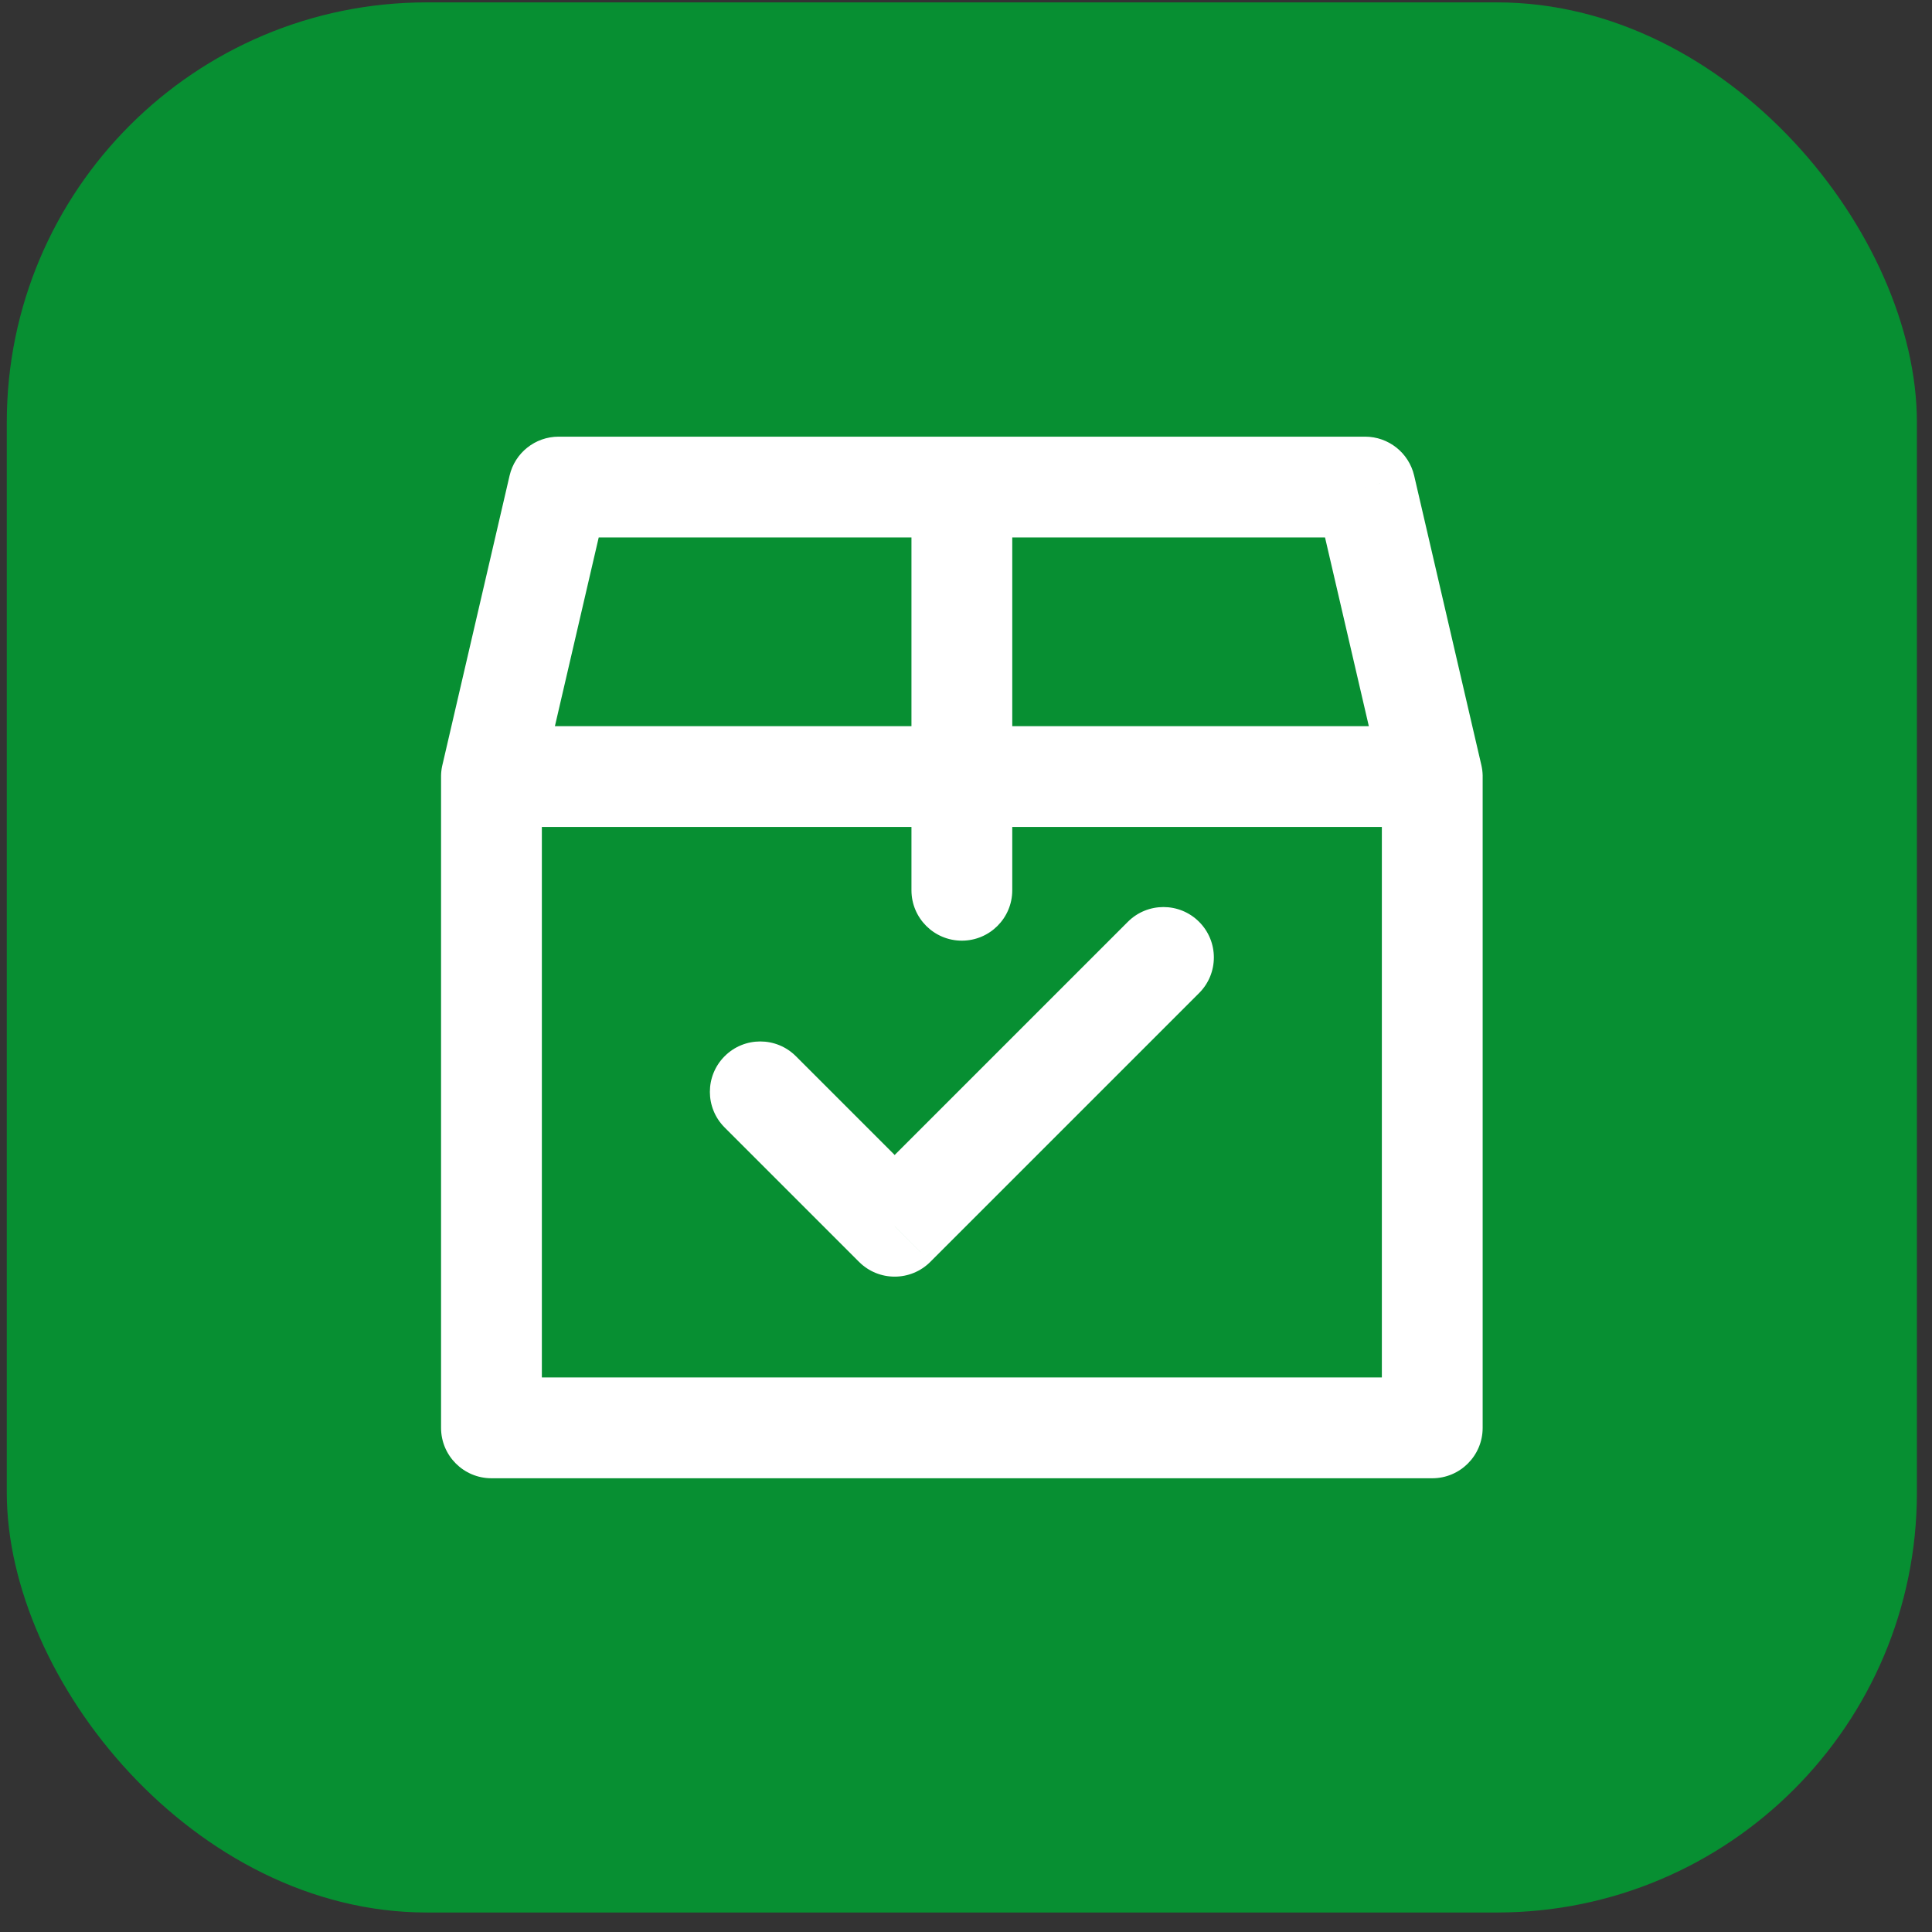
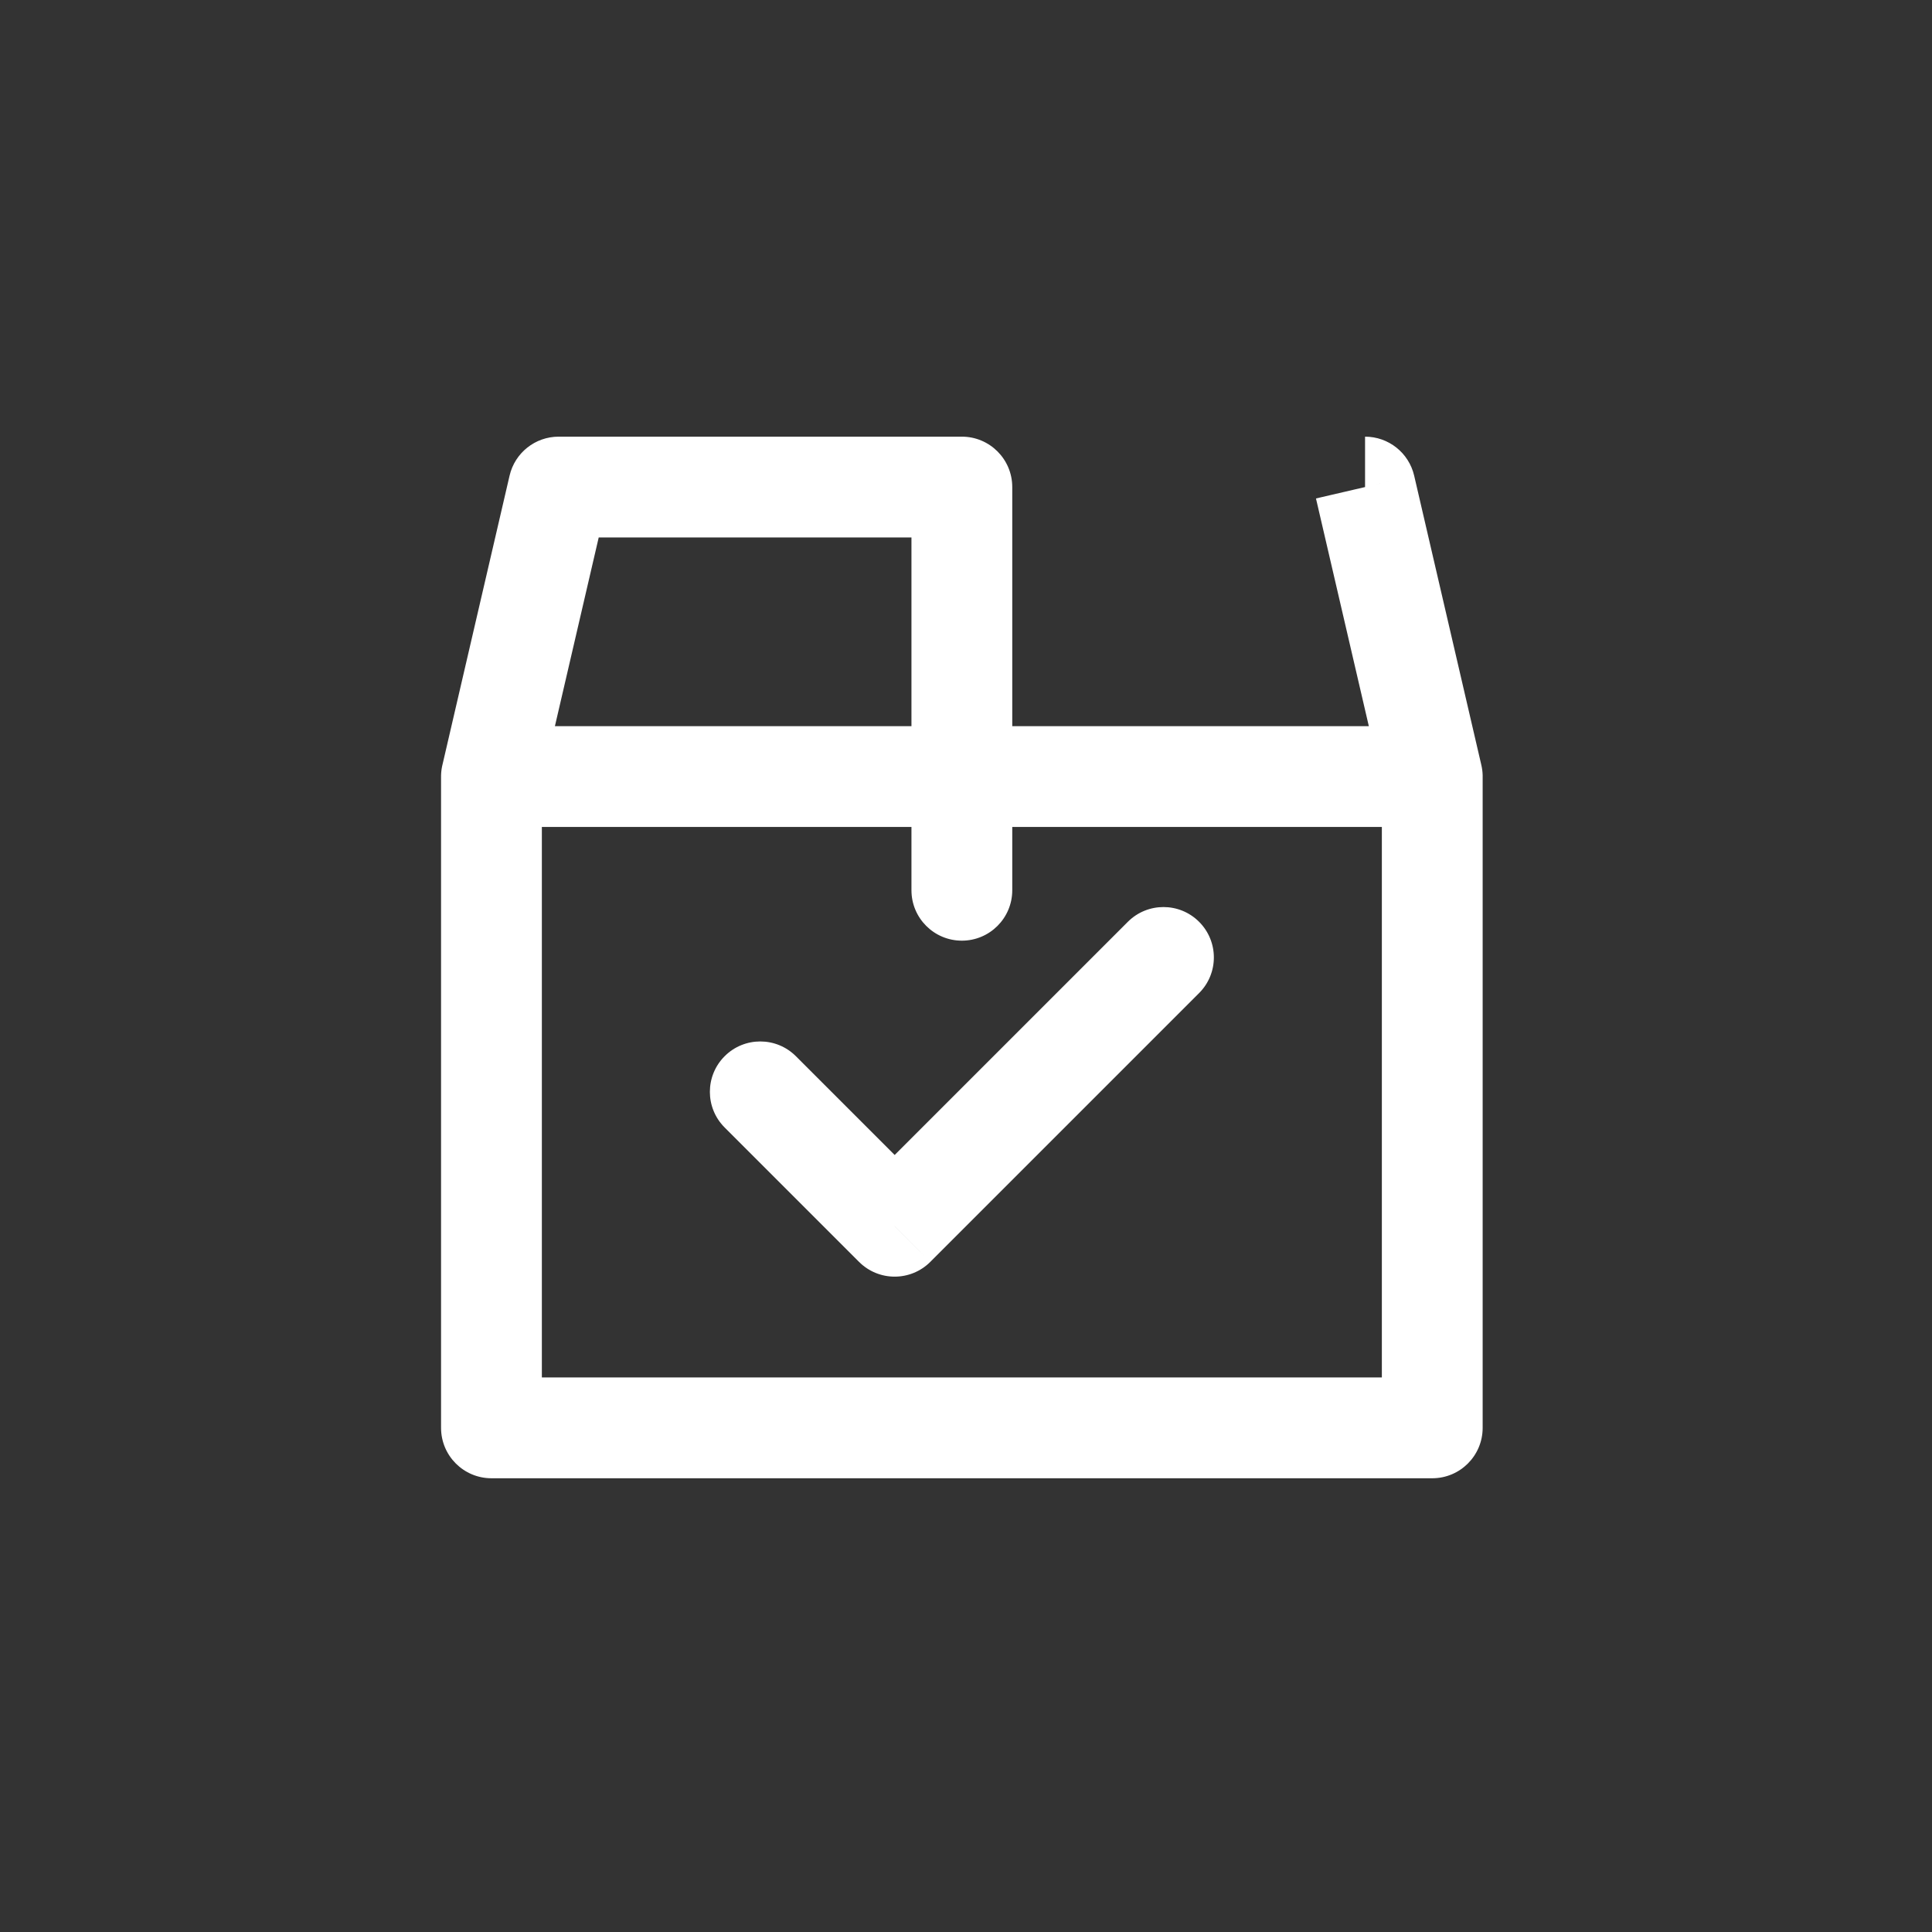
<svg xmlns="http://www.w3.org/2000/svg" width="69" height="69" viewBox="0 0 69 69" fill="none">
  <rect x="0" y="0" width="69" height="69" fill="#333333" stroke="none" />
-   <rect x="0.242" y="0.085" width="68.219" height="68.219" rx="15" fill="#078F32" />
-   <path d="M28.425 37.722C27.722 37.019 26.582 37.019 25.88 37.722C25.177 38.425 25.177 39.565 25.88 40.267L28.425 37.722ZM31.952 43.795L30.68 45.067C31.383 45.77 32.522 45.77 33.225 45.067L31.952 43.795ZM42.825 35.467C43.528 34.764 43.528 33.625 42.825 32.922C42.122 32.219 40.983 32.219 40.28 32.922L42.825 35.467ZM15.799 27.327C15.574 28.295 16.177 29.262 17.145 29.487C18.114 29.712 19.081 29.109 19.306 28.141L15.799 27.327ZM19.952 17.395V15.595C19.115 15.595 18.388 16.172 18.199 16.988L19.952 17.395ZM34.352 19.195C35.346 19.195 36.152 18.389 36.152 17.395C36.152 16.401 35.346 15.595 34.352 15.595V19.195ZM19.352 27.734C19.352 26.74 18.547 25.934 17.552 25.934C16.558 25.934 15.752 26.74 15.752 27.734H19.352ZM17.552 50.995H15.752C15.752 51.989 16.558 52.795 17.552 52.795V50.995ZM51.152 50.995V52.795C52.146 52.795 52.952 51.989 52.952 50.995H51.152ZM52.952 27.734C52.952 26.74 52.146 25.934 51.152 25.934C50.158 25.934 49.352 26.74 49.352 27.734H52.952ZM17.552 25.934C16.558 25.934 15.752 26.74 15.752 27.734C15.752 28.728 16.558 29.534 17.552 29.534V25.934ZM34.352 29.534C35.346 29.534 36.152 28.728 36.152 27.734C36.152 26.74 35.346 25.934 34.352 25.934V29.534ZM32.552 27.734C32.552 28.728 33.358 29.534 34.352 29.534C35.346 29.534 36.152 28.728 36.152 27.734H32.552ZM36.152 17.395C36.152 16.401 35.346 15.595 34.352 15.595C33.358 15.595 32.552 16.401 32.552 17.395H36.152ZM34.352 25.934C33.358 25.934 32.552 26.74 32.552 27.734C32.552 28.728 33.358 29.534 34.352 29.534V25.934ZM51.152 29.534C52.146 29.534 52.952 28.728 52.952 27.734C52.952 26.74 52.146 25.934 51.152 25.934V29.534ZM36.152 27.734C36.152 26.74 35.346 25.934 34.352 25.934C33.358 25.934 32.552 26.74 32.552 27.734H36.152ZM32.552 31.795C32.552 32.789 33.358 33.595 34.352 33.595C35.346 33.595 36.152 32.789 36.152 31.795H32.552ZM34.352 15.595C33.358 15.595 32.552 16.401 32.552 17.395C32.552 18.389 33.358 19.195 34.352 19.195V15.595ZM48.752 17.395L50.506 16.988C50.316 16.172 49.59 15.595 48.752 15.595V17.395ZM49.399 28.141C49.624 29.109 50.591 29.712 51.559 29.487C52.528 29.262 53.13 28.295 52.906 27.327L49.399 28.141ZM25.88 40.267L30.68 45.067L33.225 42.522L28.425 37.722L25.88 40.267ZM33.225 45.067L42.825 35.467L40.28 32.922L30.68 42.522L33.225 45.067ZM19.306 28.141L21.706 17.802L18.199 16.988L15.799 27.327L19.306 28.141ZM19.952 19.195H34.352V15.595H19.952V19.195ZM15.752 27.734V50.995H19.352V27.734H15.752ZM17.552 52.795H51.152V49.195H17.552V52.795ZM52.952 50.995V27.734H49.352V50.995H52.952ZM17.552 29.534H34.352V25.934H17.552V29.534ZM36.152 27.734V17.395H32.552V27.734H36.152ZM34.352 29.534H51.152V25.934H34.352V29.534ZM32.552 27.734V31.795H36.152V27.734H32.552ZM34.352 19.195H48.752V15.595H34.352V19.195ZM46.999 17.802L49.399 28.141L52.906 27.327L50.506 16.988L46.999 17.802Z" fill="white" />
+   <path d="M28.425 37.722C27.722 37.019 26.582 37.019 25.88 37.722C25.177 38.425 25.177 39.565 25.88 40.267L28.425 37.722ZM31.952 43.795L30.68 45.067C31.383 45.77 32.522 45.77 33.225 45.067L31.952 43.795ZM42.825 35.467C43.528 34.764 43.528 33.625 42.825 32.922C42.122 32.219 40.983 32.219 40.28 32.922L42.825 35.467ZM15.799 27.327C15.574 28.295 16.177 29.262 17.145 29.487C18.114 29.712 19.081 29.109 19.306 28.141L15.799 27.327ZM19.952 17.395V15.595C19.115 15.595 18.388 16.172 18.199 16.988L19.952 17.395ZM34.352 19.195C35.346 19.195 36.152 18.389 36.152 17.395C36.152 16.401 35.346 15.595 34.352 15.595V19.195ZM19.352 27.734C19.352 26.74 18.547 25.934 17.552 25.934C16.558 25.934 15.752 26.74 15.752 27.734H19.352ZM17.552 50.995H15.752C15.752 51.989 16.558 52.795 17.552 52.795V50.995ZM51.152 50.995V52.795C52.146 52.795 52.952 51.989 52.952 50.995H51.152ZM52.952 27.734C52.952 26.74 52.146 25.934 51.152 25.934C50.158 25.934 49.352 26.74 49.352 27.734H52.952ZM17.552 25.934C16.558 25.934 15.752 26.74 15.752 27.734C15.752 28.728 16.558 29.534 17.552 29.534V25.934ZM34.352 29.534C35.346 29.534 36.152 28.728 36.152 27.734C36.152 26.74 35.346 25.934 34.352 25.934V29.534ZM32.552 27.734C32.552 28.728 33.358 29.534 34.352 29.534C35.346 29.534 36.152 28.728 36.152 27.734H32.552ZM36.152 17.395C36.152 16.401 35.346 15.595 34.352 15.595C33.358 15.595 32.552 16.401 32.552 17.395H36.152ZM34.352 25.934C33.358 25.934 32.552 26.74 32.552 27.734C32.552 28.728 33.358 29.534 34.352 29.534V25.934ZM51.152 29.534C52.146 29.534 52.952 28.728 52.952 27.734C52.952 26.74 52.146 25.934 51.152 25.934V29.534ZM36.152 27.734C36.152 26.74 35.346 25.934 34.352 25.934C33.358 25.934 32.552 26.74 32.552 27.734H36.152ZM32.552 31.795C32.552 32.789 33.358 33.595 34.352 33.595C35.346 33.595 36.152 32.789 36.152 31.795H32.552ZM34.352 15.595C33.358 15.595 32.552 16.401 32.552 17.395C32.552 18.389 33.358 19.195 34.352 19.195V15.595ZM48.752 17.395L50.506 16.988C50.316 16.172 49.59 15.595 48.752 15.595V17.395ZM49.399 28.141C49.624 29.109 50.591 29.712 51.559 29.487C52.528 29.262 53.13 28.295 52.906 27.327L49.399 28.141ZM25.88 40.267L30.68 45.067L33.225 42.522L28.425 37.722L25.88 40.267ZM33.225 45.067L42.825 35.467L40.28 32.922L30.68 42.522L33.225 45.067ZM19.306 28.141L21.706 17.802L18.199 16.988L15.799 27.327L19.306 28.141ZM19.952 19.195H34.352V15.595H19.952V19.195ZM15.752 27.734V50.995H19.352V27.734H15.752ZM17.552 52.795H51.152V49.195H17.552V52.795ZM52.952 50.995V27.734H49.352V50.995H52.952ZM17.552 29.534H34.352V25.934H17.552V29.534ZM36.152 27.734V17.395H32.552V27.734H36.152ZM34.352 29.534H51.152V25.934H34.352V29.534ZM32.552 27.734V31.795H36.152V27.734H32.552ZM34.352 19.195H48.752H34.352V19.195ZM46.999 17.802L49.399 28.141L52.906 27.327L50.506 16.988L46.999 17.802Z" fill="white" />
</svg>